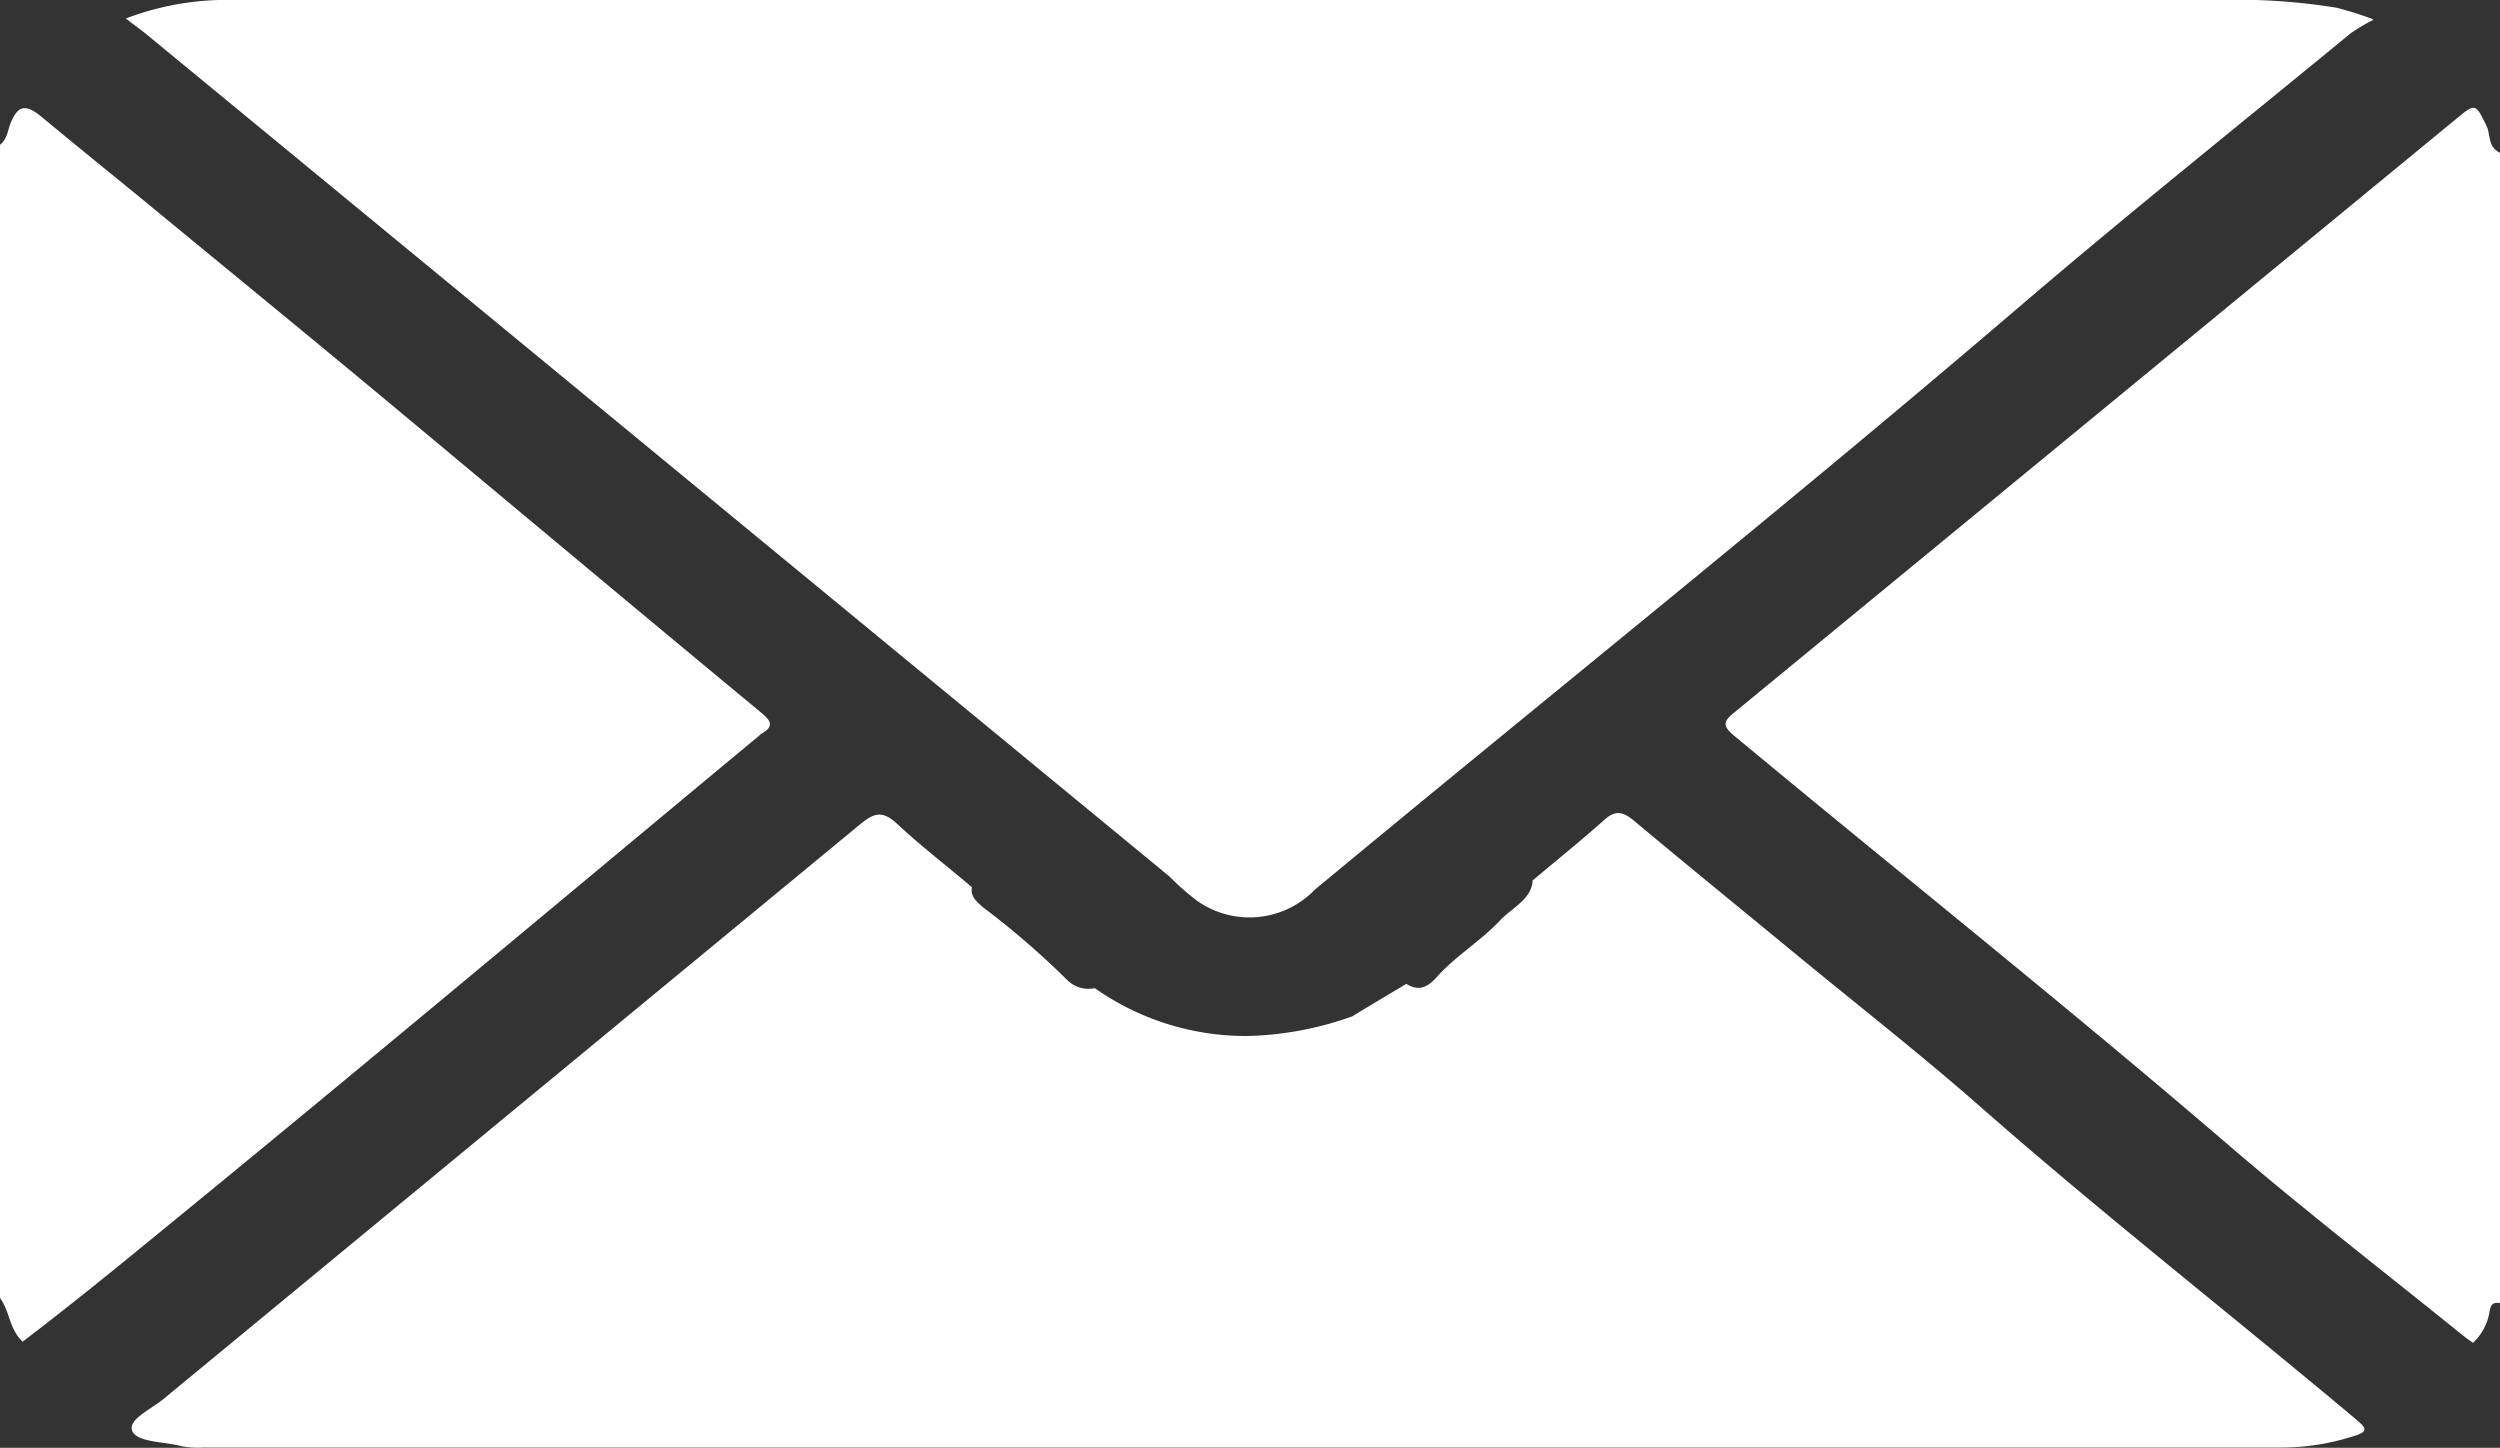
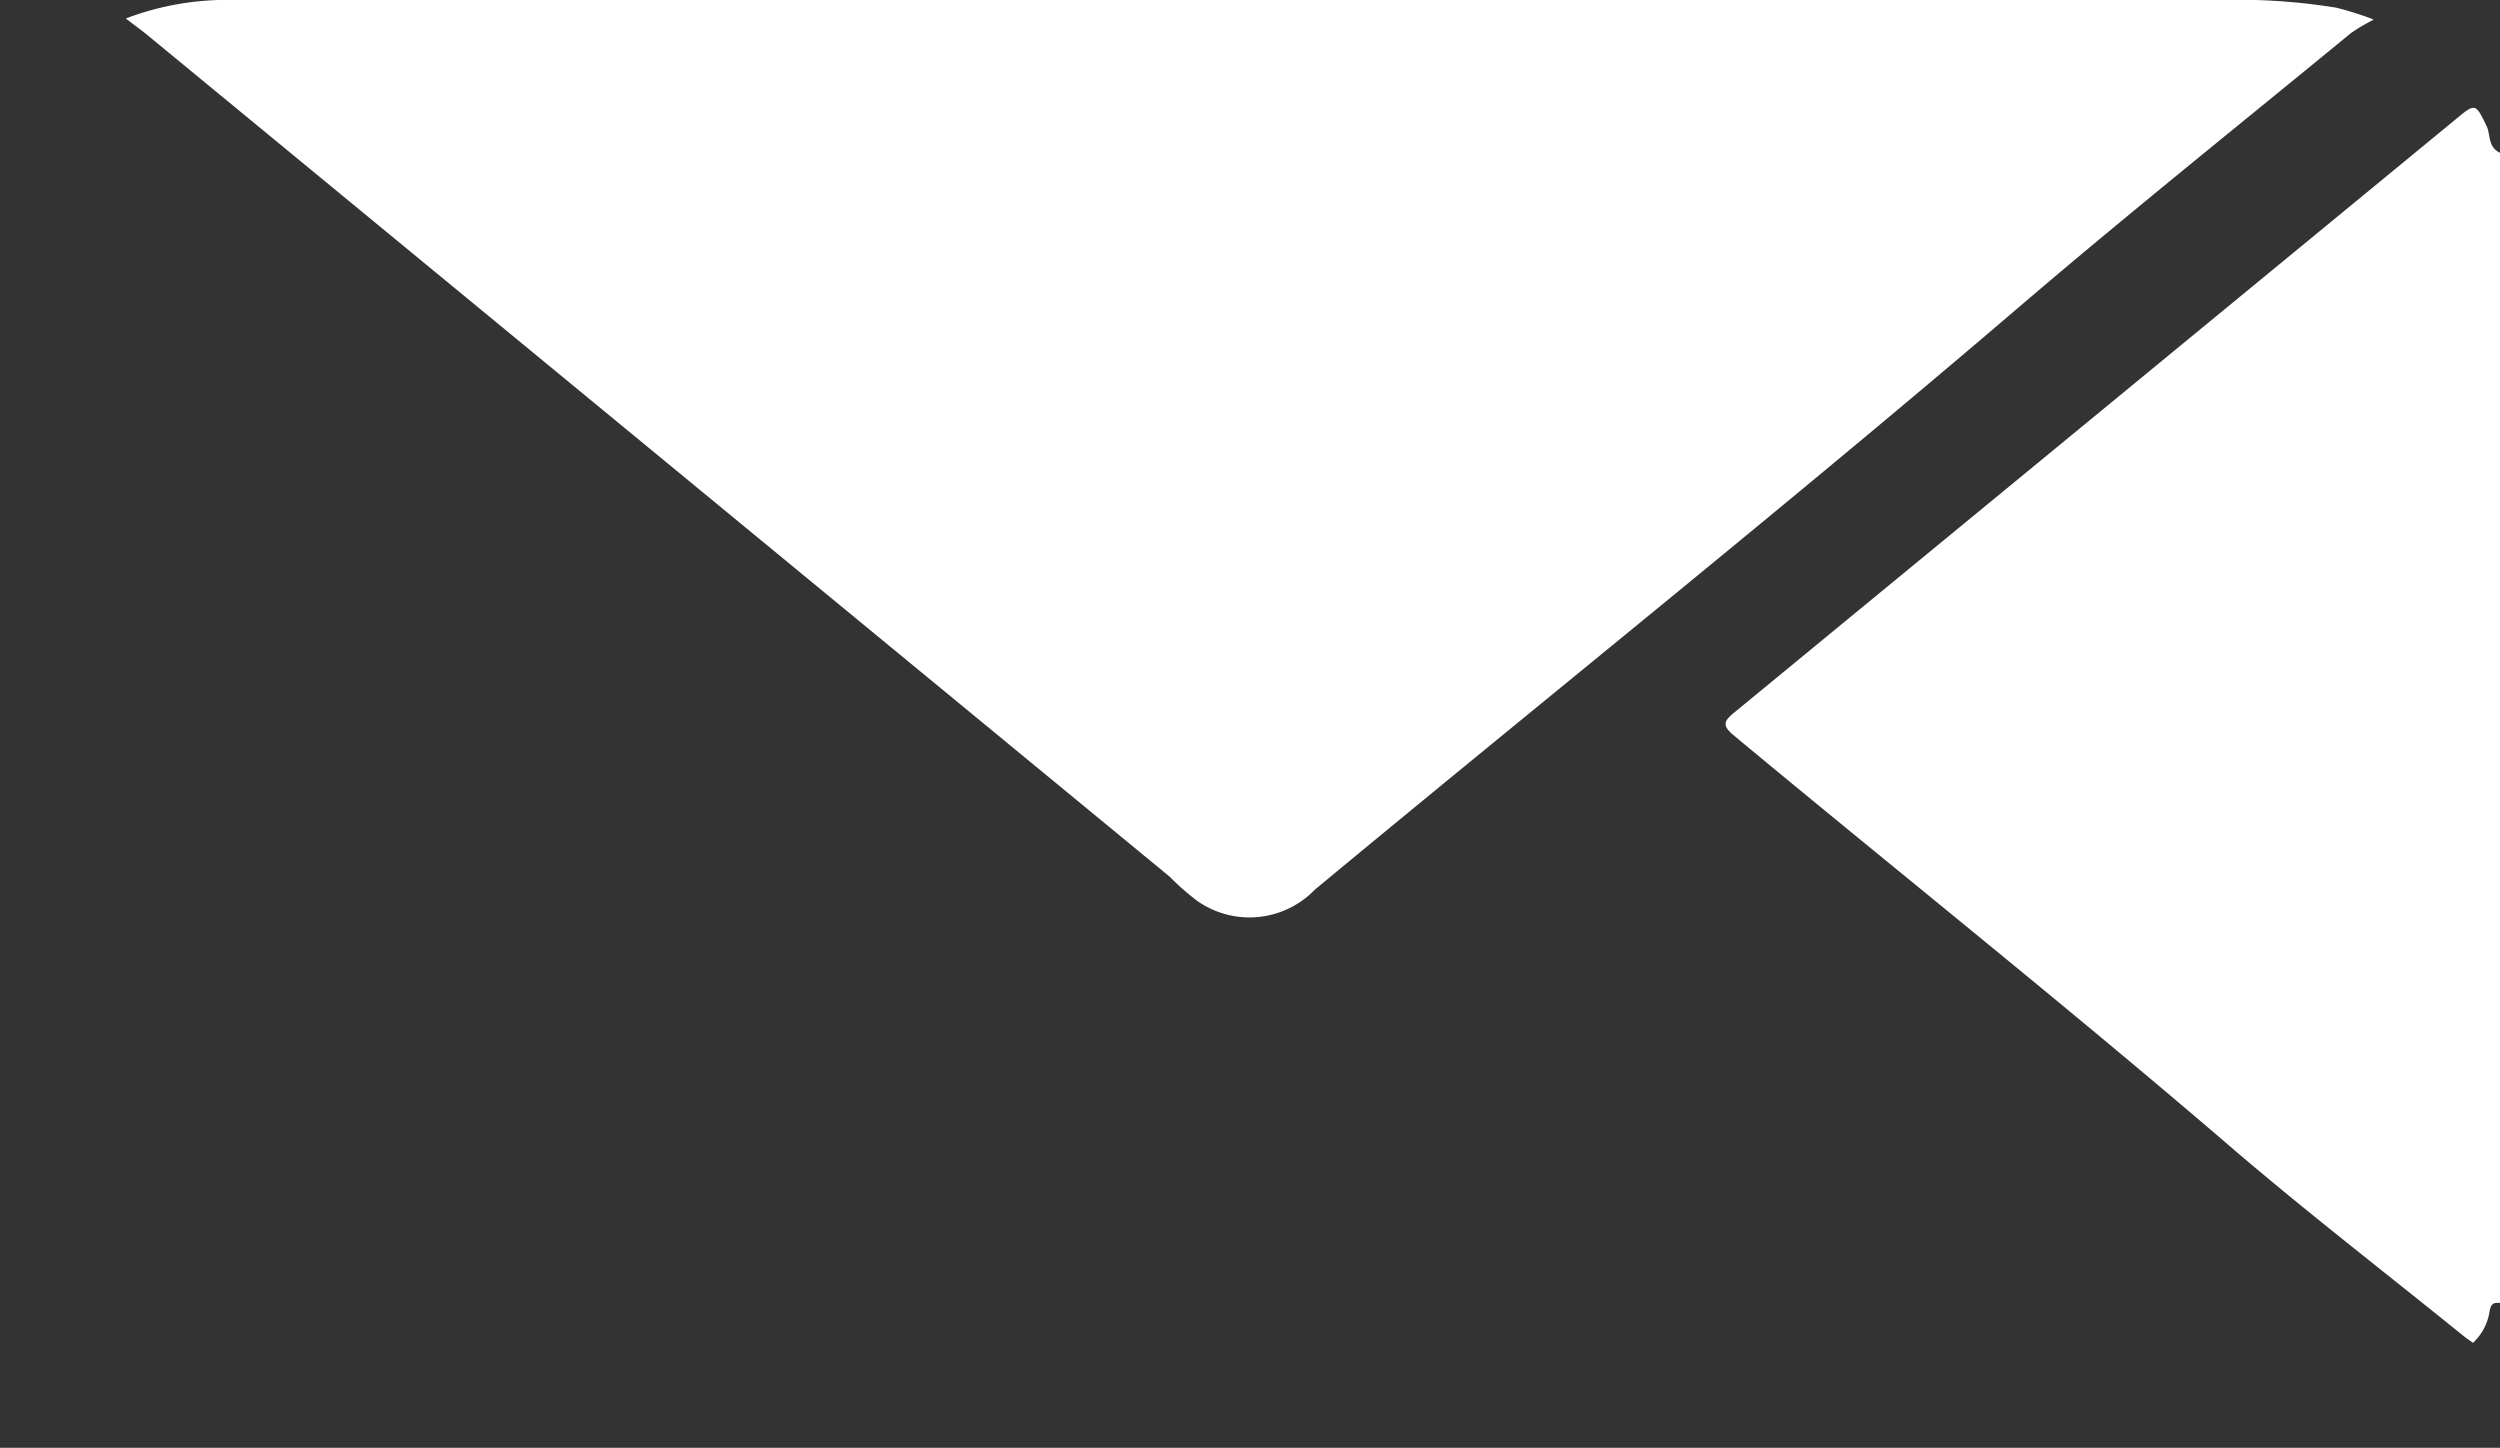
<svg xmlns="http://www.w3.org/2000/svg" width="15" height="8.687" viewBox="0 0 15 8.687">
  <rect x="0" y="0" width="15" height="8.687" fill="#333333" stroke="none" />
  <g transform="translate(0.01 -42.08)">
    <path d="M142.759,57.877c-.043-.005-.053.01-.061.046a.324.324,0,0,1-.1.193l-.044-.031c-.472-.382-.956-.755-1.414-1.148-.974-.837-1.987-1.643-2.978-2.466-.073-.061-.057-.088.006-.139L142.5,50.77c.113-.094.114-.088.178.042.028.054.005.128.084.165v6.9Z" transform="translate(-127.77 -7.979)" fill="#fff" />
-     <path d="M-.009,50.937c.045-.037.045-.088.064-.133.042-.1.087-.114.183-.035.2.166.408.334.611.5.472.389.947.777,1.416,1.167.764.636,1.525,1.274,2.291,1.908.063.051.079.085,0,.129a.061.061,0,0,0-.01.009c-1.18.98-2.355,1.965-3.544,2.937-.289.237-.578.473-.876.7-.082-.077-.076-.181-.136-.262V50.937Z" transform="translate(0 -7.989)" fill="#fff" />
    <path d="M23.543,42.2a1.126,1.126,0,0,0-.133.079c-.663.545-1.336,1.083-1.986,1.639-1.387,1.187-2.823,2.333-4.23,3.5a.545.545,0,0,1-.706.067,1.509,1.509,0,0,1-.165-.145L10.19,42.291c-.037-.031-.079-.06-.13-.1a1.7,1.7,0,0,1,.652-.111H22.838a3.729,3.729,0,0,1,.484.046,1.945,1.945,0,0,1,.222.07" transform="translate(-9.315)" fill="#fff" />
-     <path d="M18.927,107.54c.143-.121.289-.238.427-.361.067-.061.111-.052.176,0,.314.263.634.523.952.785.372.307.755.606,1.116.922.733.645,1.511,1.253,2.262,1.883.075.063.086.08-.032.113a1.4,1.4,0,0,1-.387.061H10.953a.536.536,0,0,1-.13-.007c-.106-.029-.274-.023-.3-.094s.125-.133.2-.2q2.085-1.72,4.169-3.439c.09-.074.137-.079.223,0,.141.132.3.253.447.379-.012.054.029.087.07.123a4.841,4.841,0,0,1,.5.432.182.182,0,0,0,.167.05,1.575,1.575,0,0,0,.916.287,1.993,1.993,0,0,0,.629-.118l.032-.02.292-.175c.093.06.151-.006.191-.05.109-.119.256-.209.367-.326.072-.079.2-.133.2-.251" transform="translate(-9.74 -60.178)" fill="#fff" />
  </g>
</svg>